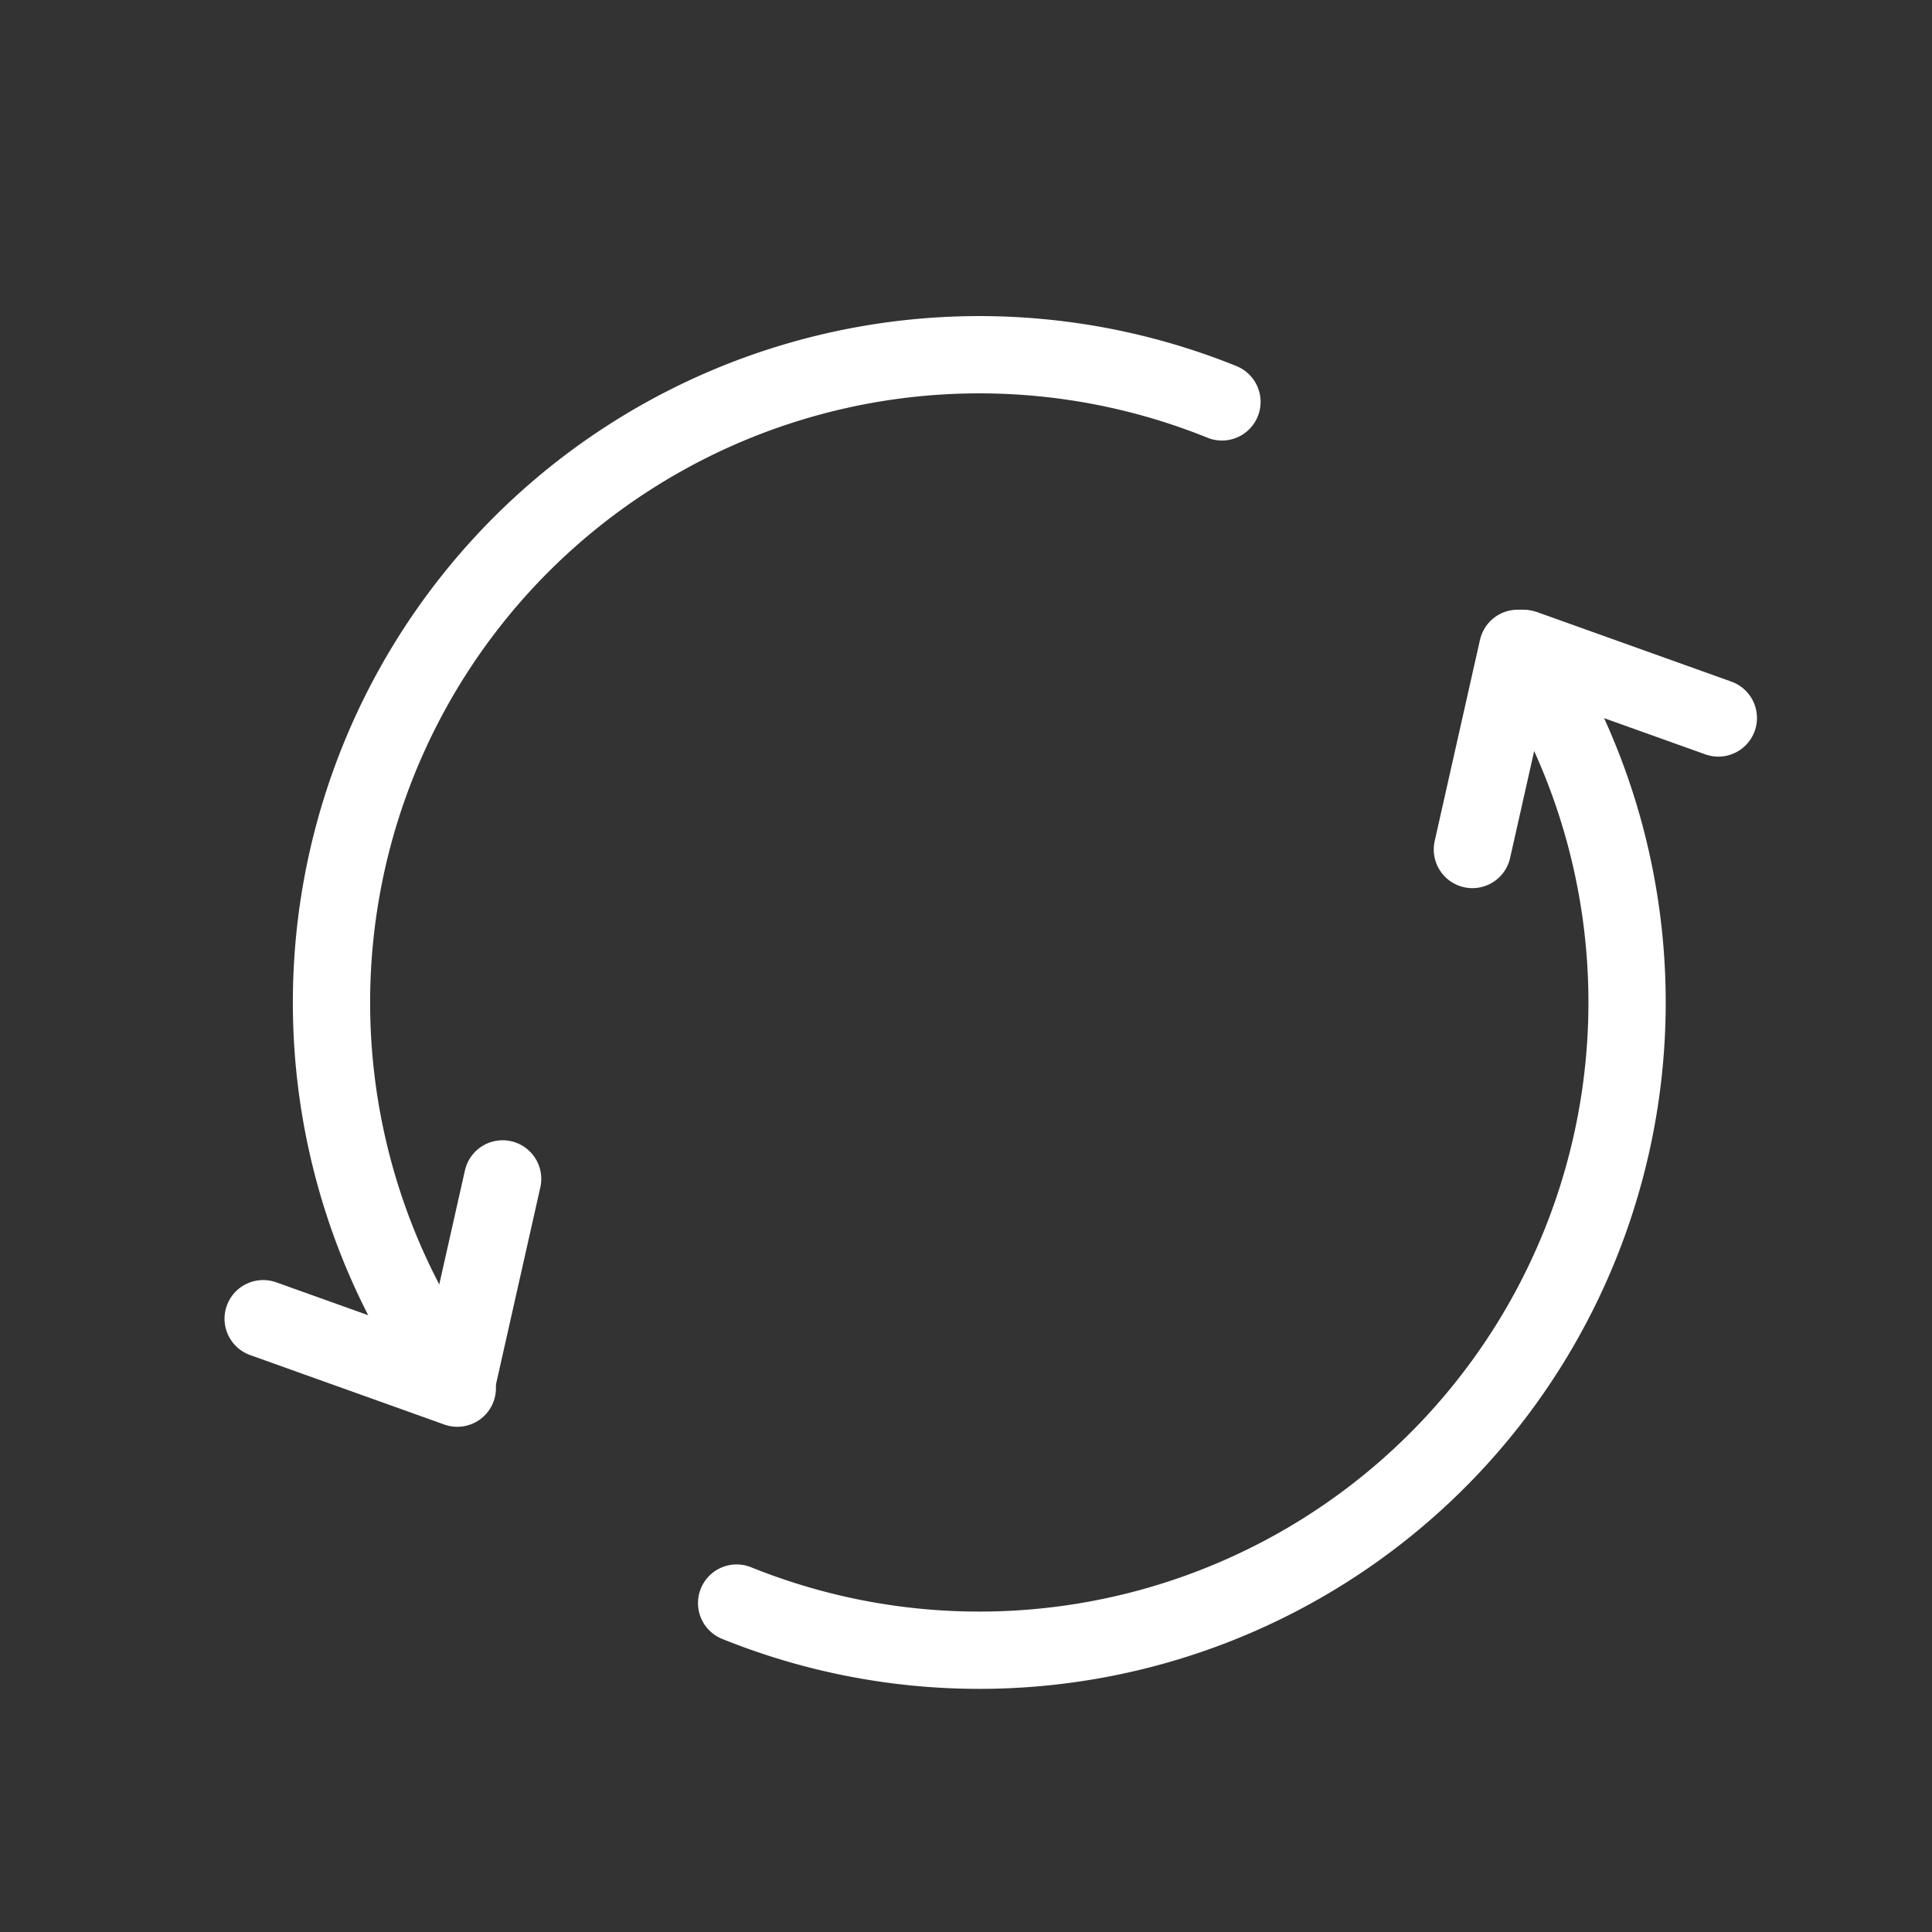
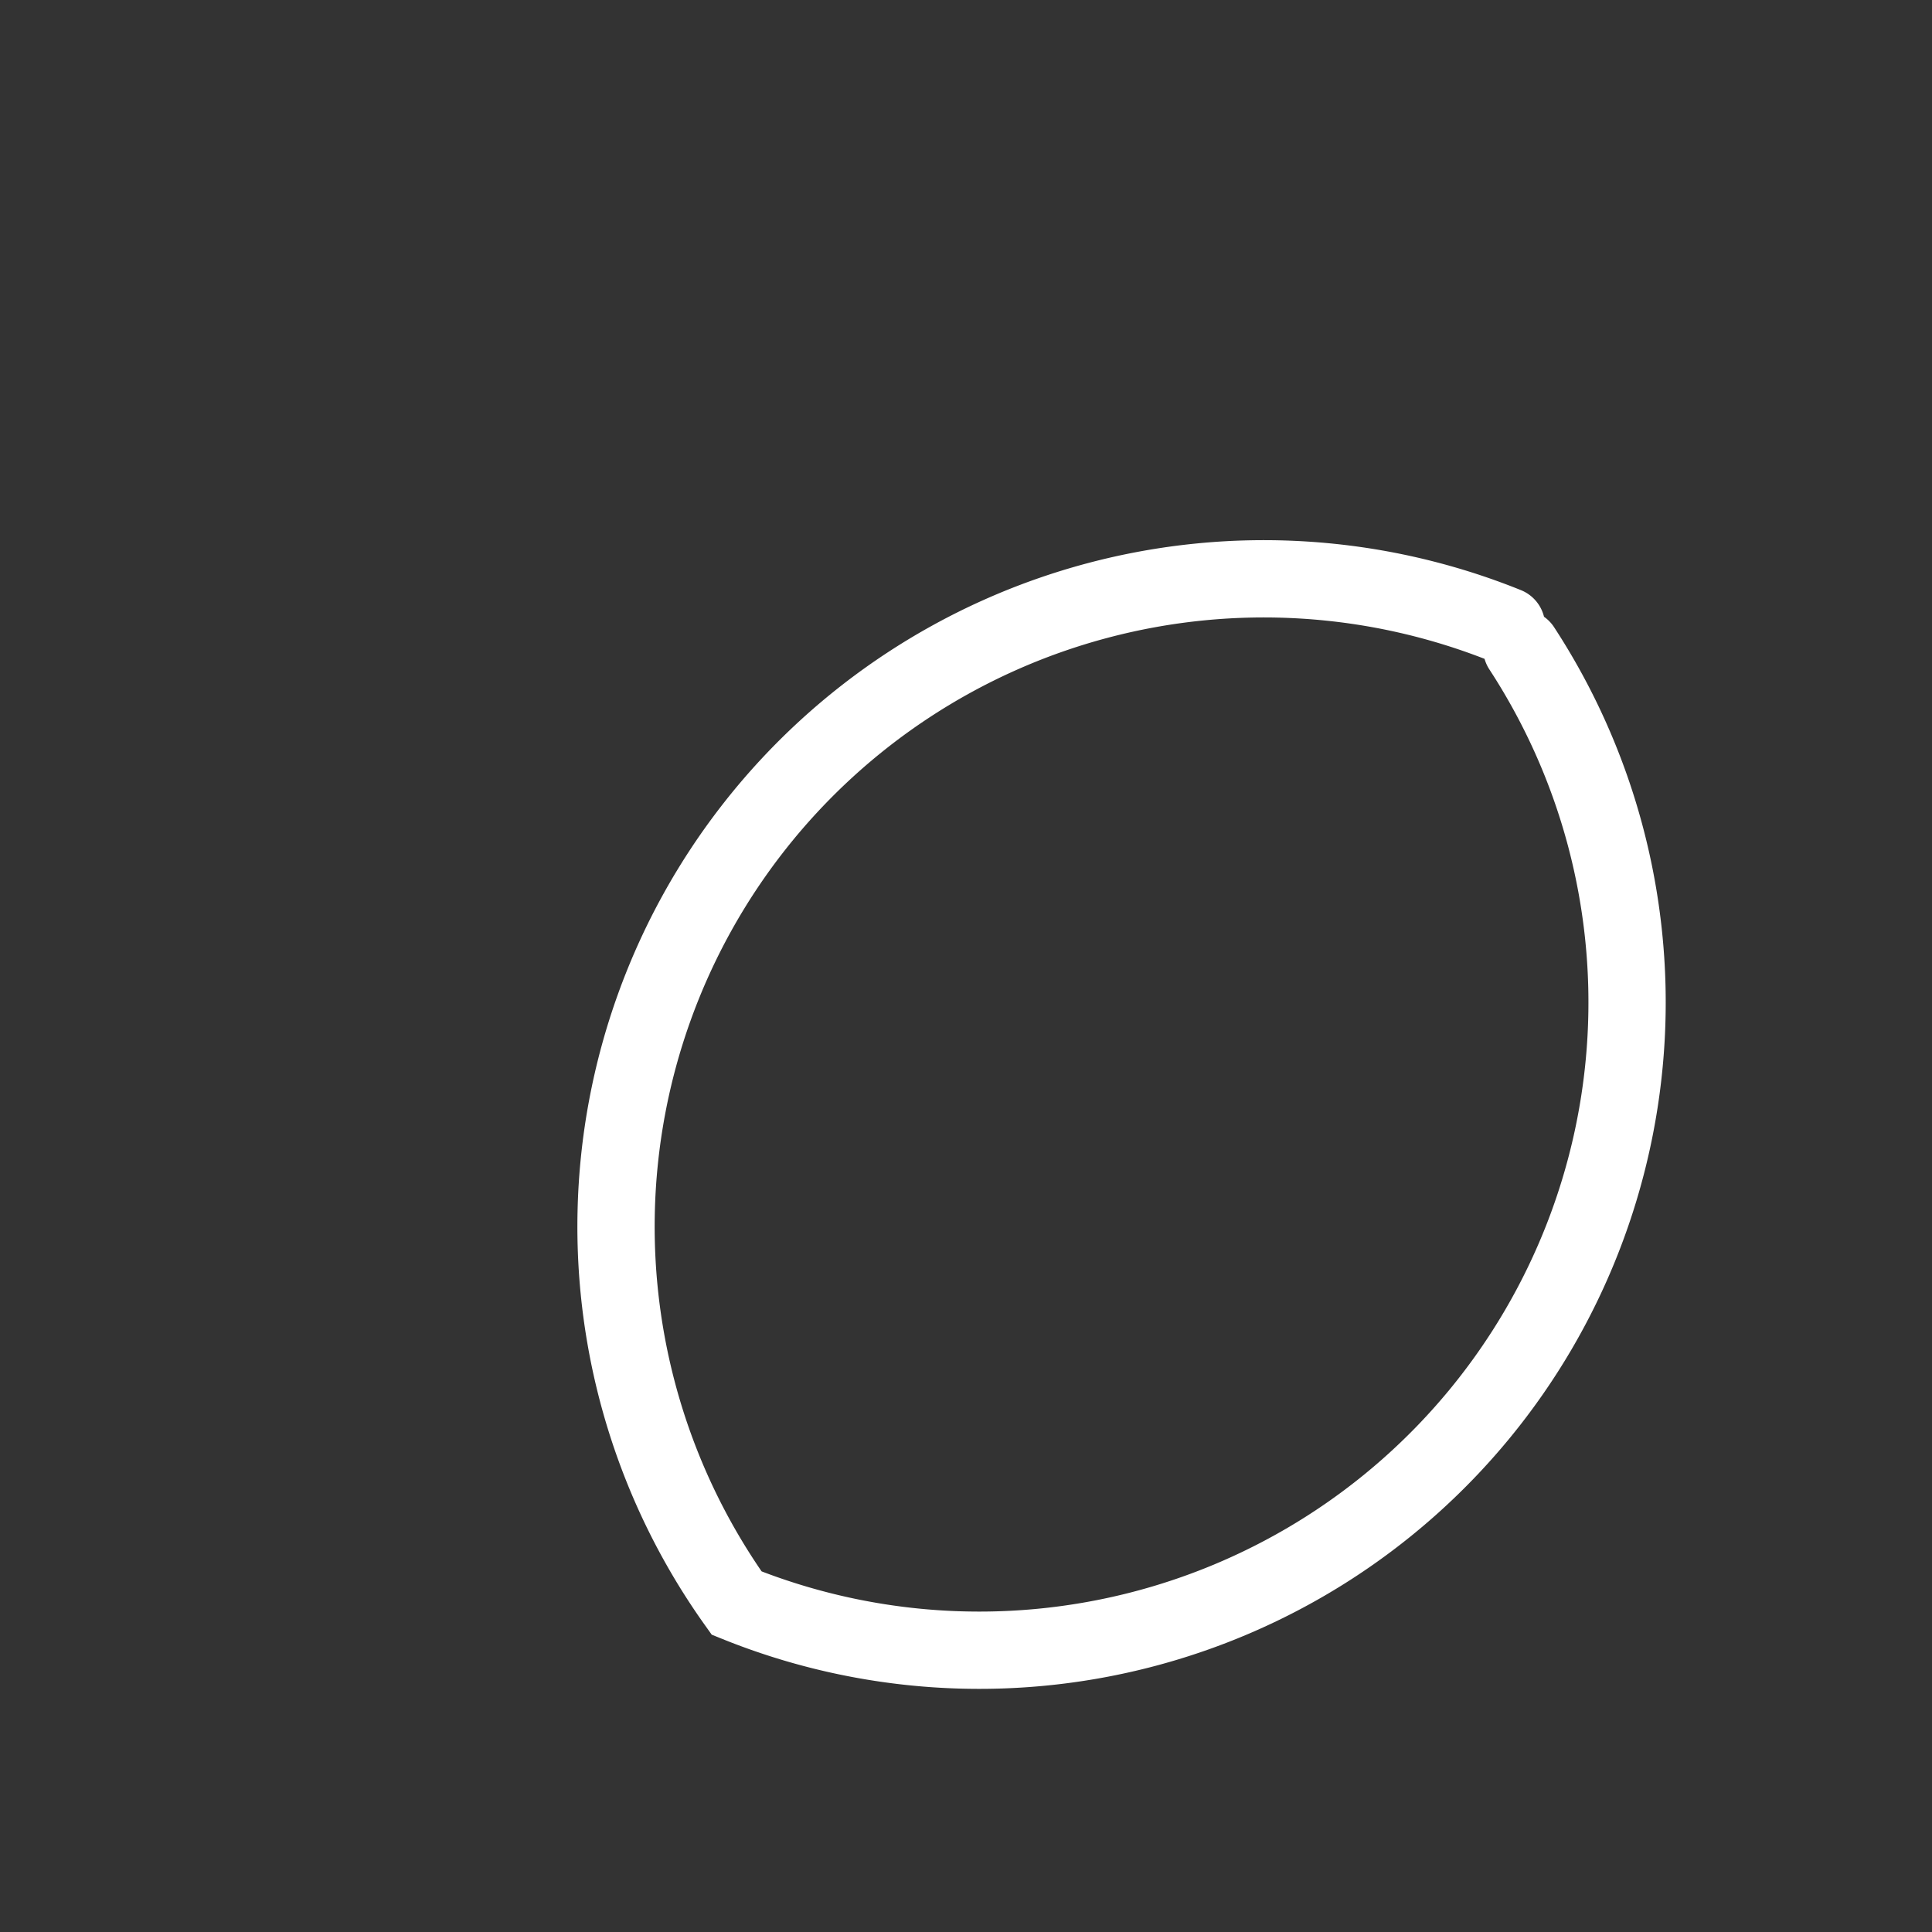
<svg xmlns="http://www.w3.org/2000/svg" width="250" height="250" viewBox="0 0 250 250">
  <rect x="0" y="0" width="250" height="250" fill="#333333" stroke="none" />
  <g id="그룹_6764" data-name="그룹 6764" transform="translate(-2250 -1556)">
-     <path id="패스_161" data-name="패스 161" d="M152.606,131.732A83.826,83.826,0,0,1,0,83.82m13.092-45a83.826,83.826,0,0,1,154.547,45" transform="translate(2267.604 1732.037) rotate(-68)" fill="none" stroke="#fff" stroke-linecap="round" stroke-width="10" fill-rule="evenodd" />
-     <path id="패스_162" data-name="패스 162" d="M0,0,1.077,26.66" transform="translate(2284.053 1726.638) rotate(-68)" fill="none" stroke="#fff" stroke-linecap="round" stroke-linejoin="round" stroke-width="10" />
-     <path id="패스_3069" data-name="패스 3069" d="M0,0,1.077,26.66" transform="translate(2315.04 1708.549) rotate(15)" fill="none" stroke="#fff" stroke-linecap="round" stroke-linejoin="round" stroke-width="10" />
-     <path id="패스_3070" data-name="패스 3070" d="M0,0,1.077,26.66" transform="translate(2446.387 1639.895) rotate(15)" fill="none" stroke="#fff" stroke-linecap="round" stroke-linejoin="round" stroke-width="10" />
-     <path id="패스_163" data-name="패스 163" d="M0,0,1.078,26.66" transform="translate(2472.352 1648.907) rotate(112)" fill="none" stroke="#fff" stroke-linecap="round" stroke-linejoin="round" stroke-width="10" />
-     <rect id="area" width="250" height="250" transform="translate(2250 1556)" fill="rgba(255,102,102,0)" />
+     <path id="패스_161" data-name="패스 161" d="M152.606,131.732A83.826,83.826,0,0,1,0,83.82a83.826,83.826,0,0,1,154.547,45" transform="translate(2267.604 1732.037) rotate(-68)" fill="none" stroke="#fff" stroke-linecap="round" stroke-width="10" fill-rule="evenodd" />
  </g>
</svg>